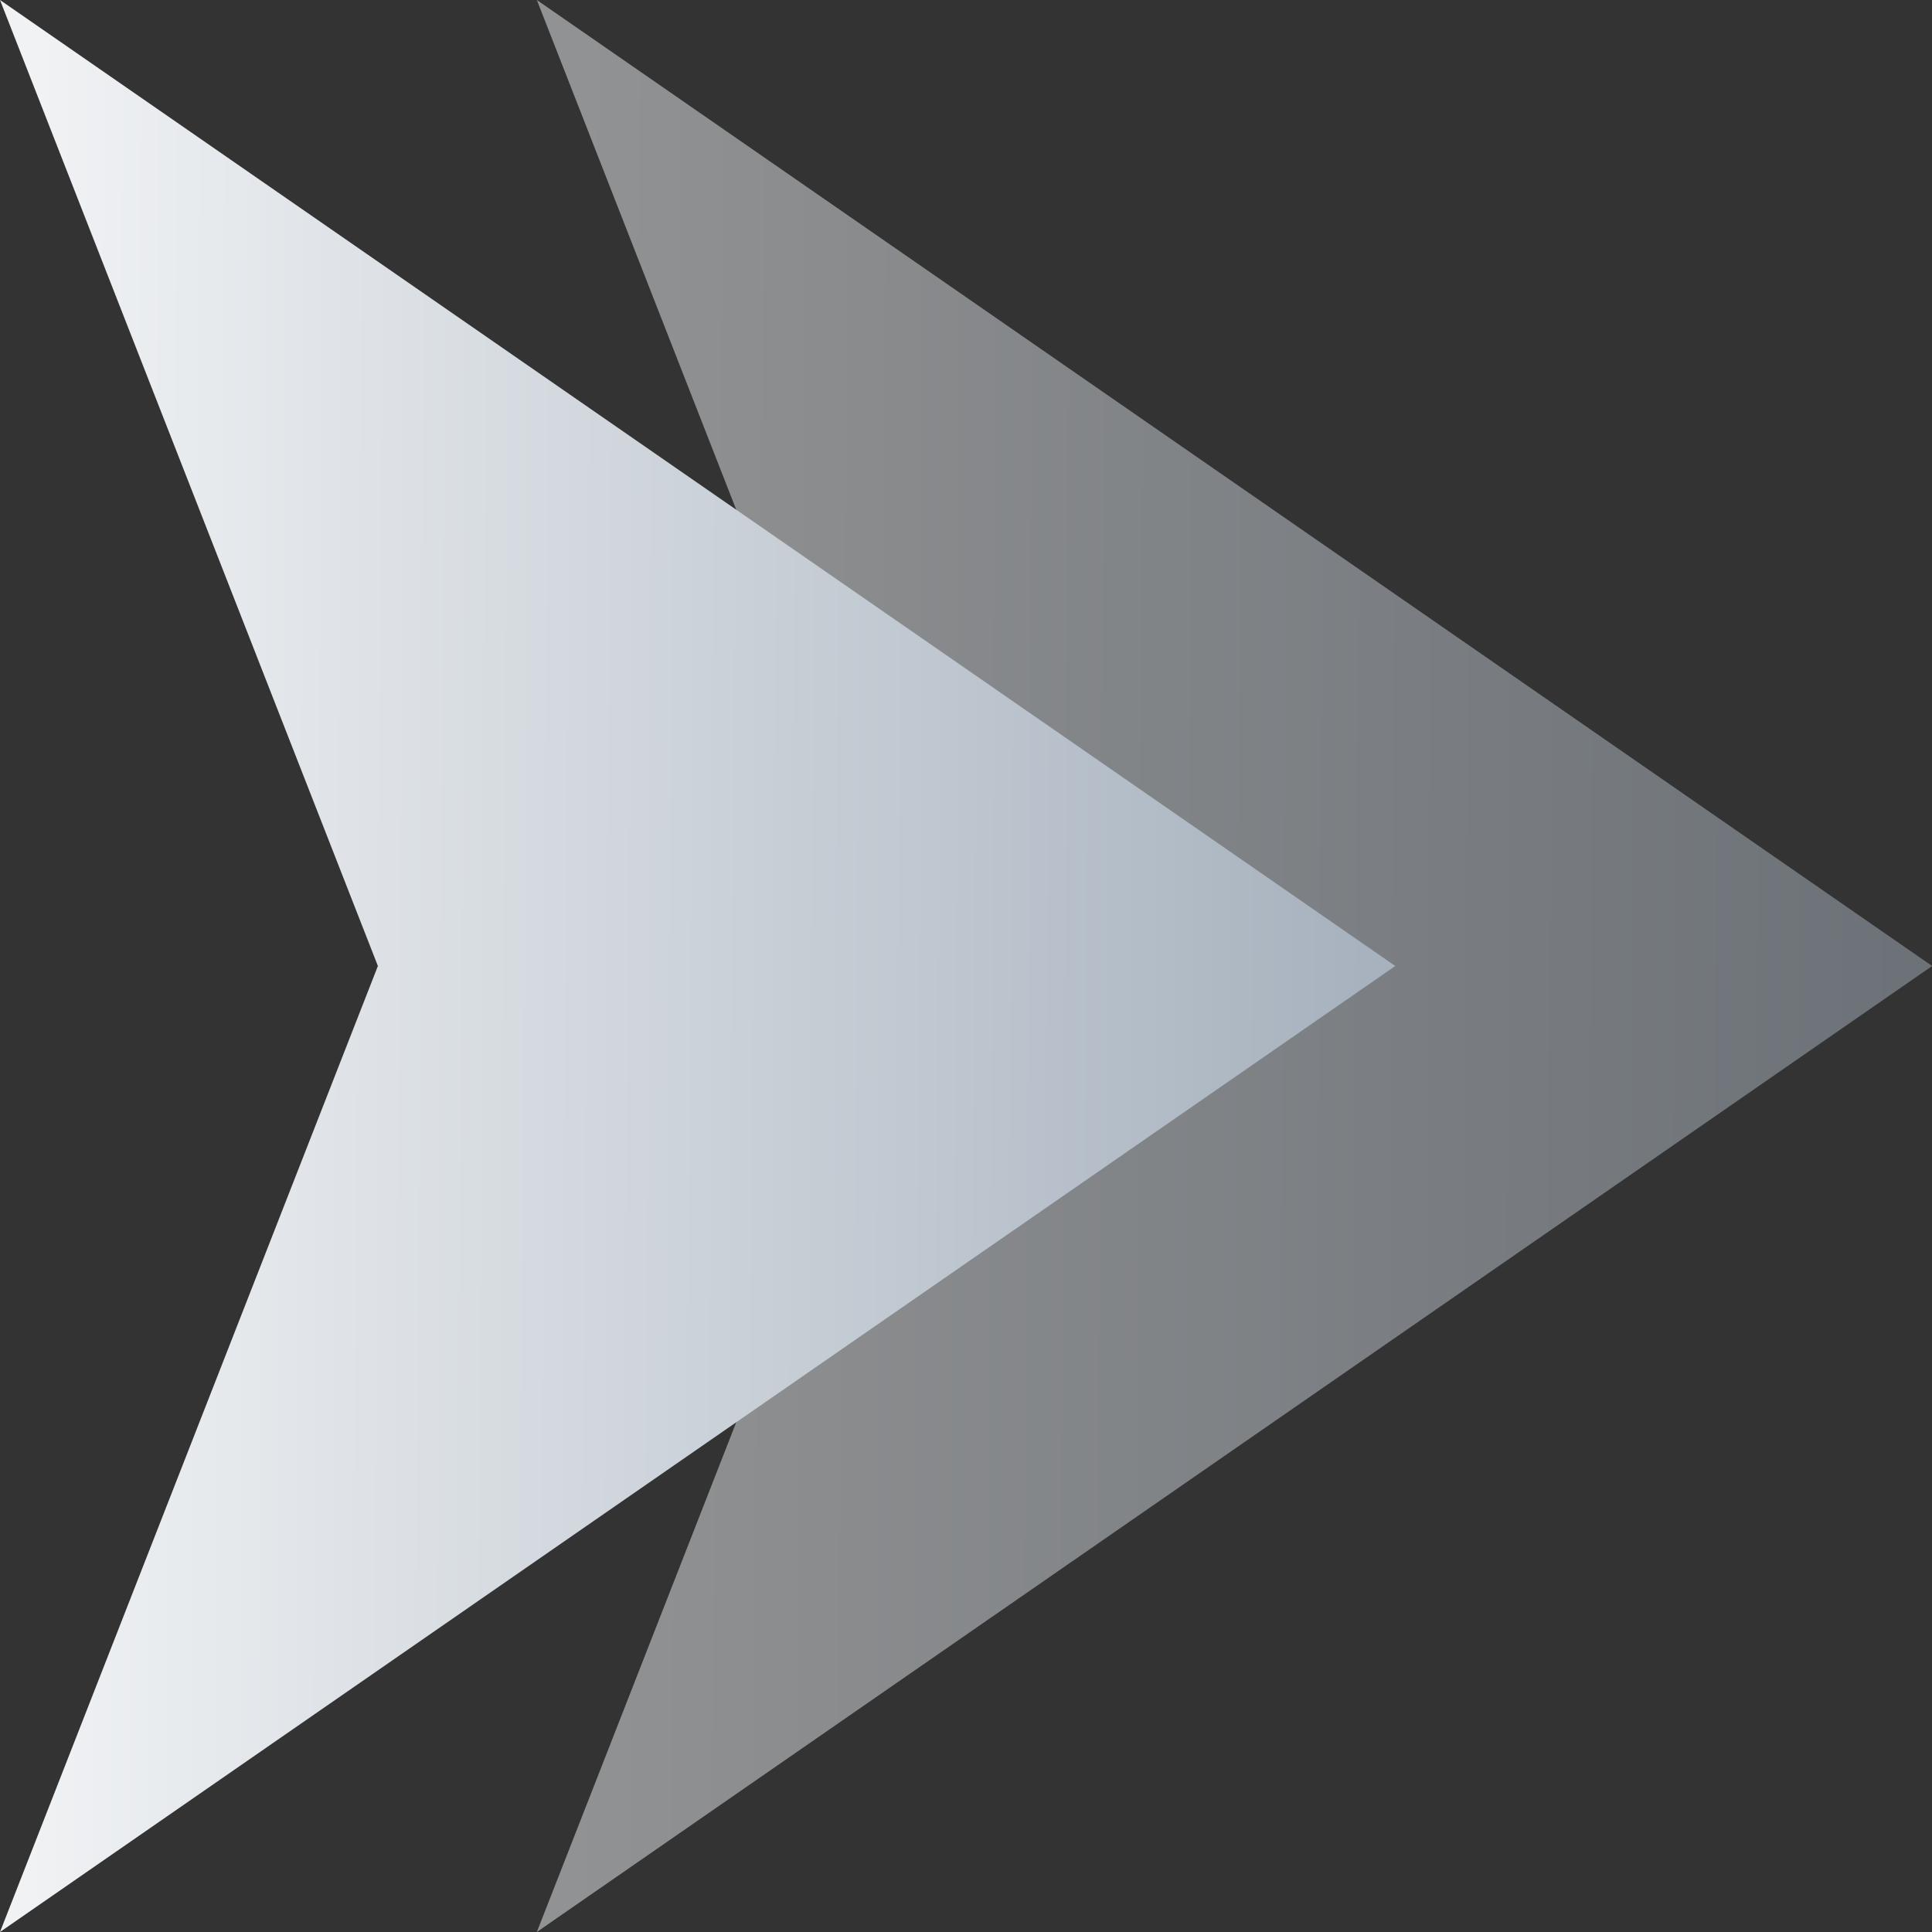
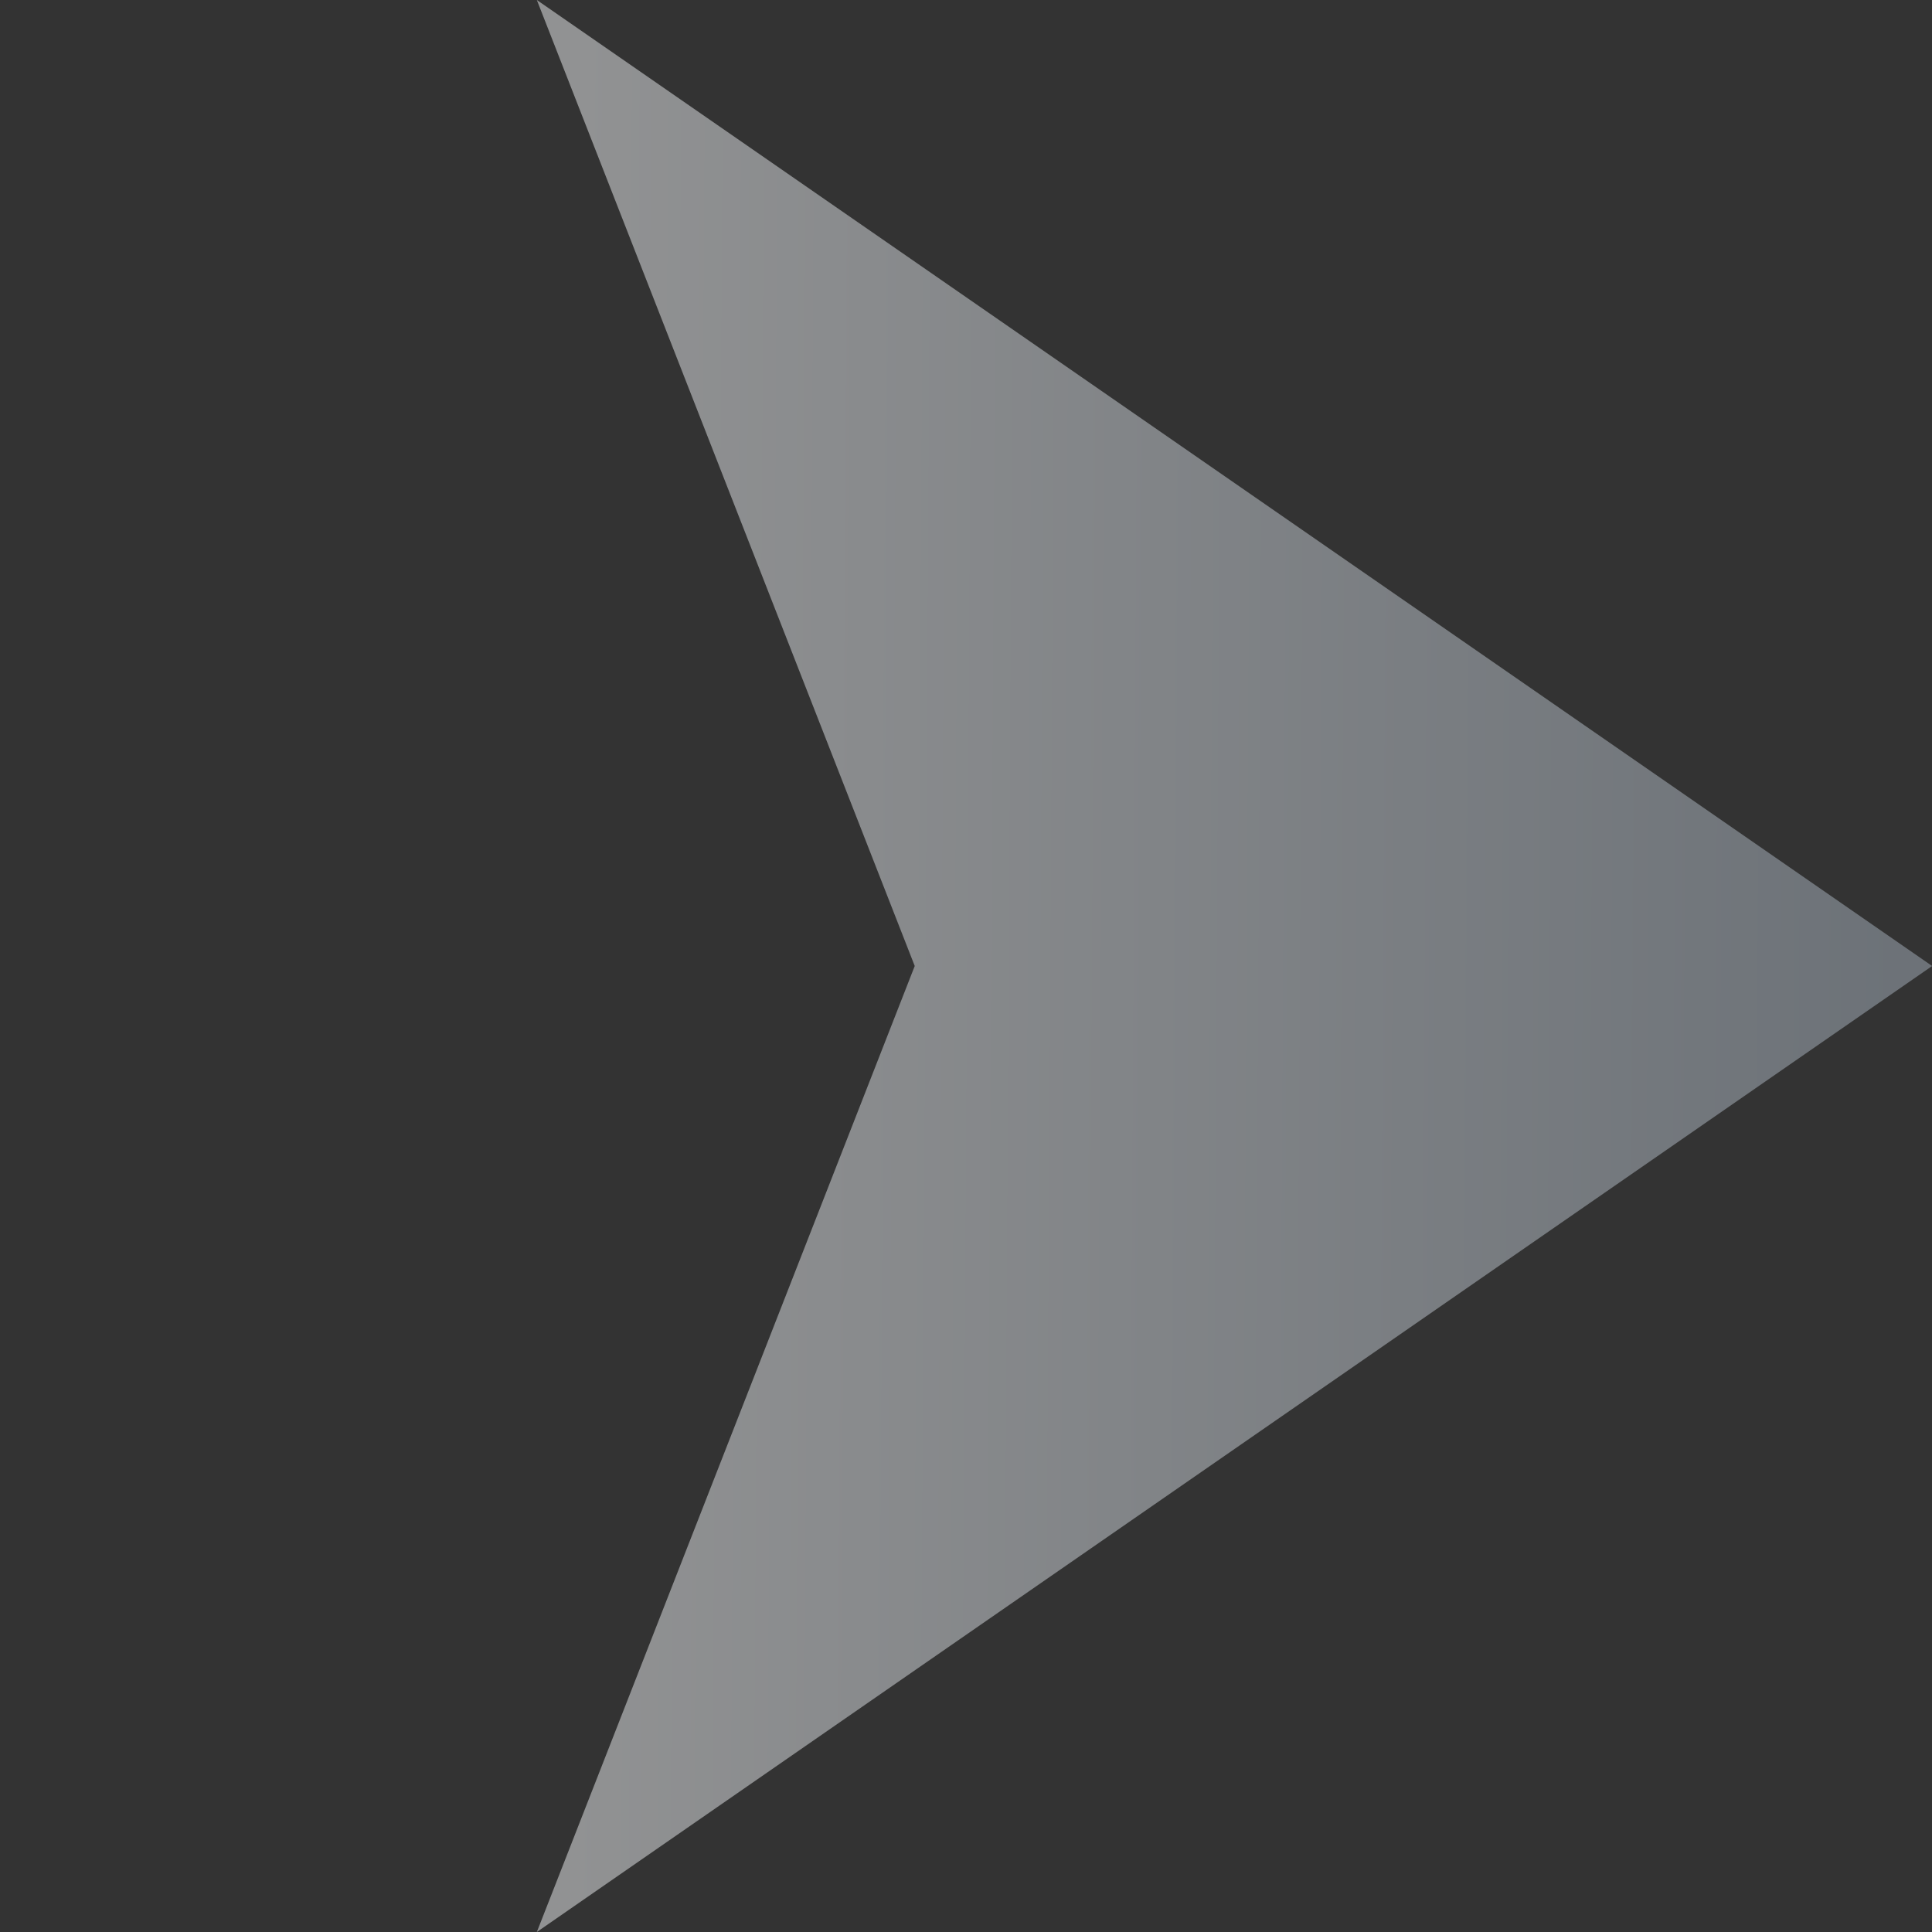
<svg xmlns="http://www.w3.org/2000/svg" width="30" height="30" viewBox="0 0 30 30" fill="none">
  <rect x="0" y="0" width="30" height="30" fill="#333333" stroke="none" />
-   <path opacity="0.5" d="M30.002 15L8.336 0L14.204 15L8.336 30L30.002 15Z" fill="url(#paint0_linear_10449_39654)" />
-   <path d="M21.666 15L0 0L5.868 15L0 30L21.666 15Z" fill="url(#paint1_linear_10449_39654)" />
+   <path opacity="0.5" d="M30.002 15L8.336 0L14.204 15L8.336 30L30.002 15" fill="url(#paint0_linear_10449_39654)" />
  <defs>
    <linearGradient id="paint0_linear_10449_39654" x1="29.546" y1="15" x2="8.334" y2="14.872" gradientUnits="userSpaceOnUse">
      <stop stop-color="#A7B2BE" />
      <stop offset="0.974" stop-color="#F0F2F4" />
    </linearGradient>
    <linearGradient id="paint1_linear_10449_39654" x1="21.21" y1="15" x2="-0.002" y2="14.872" gradientUnits="userSpaceOnUse">
      <stop stop-color="#A7B2BE" />
      <stop offset="0.974" stop-color="#F0F2F4" />
    </linearGradient>
  </defs>
</svg>